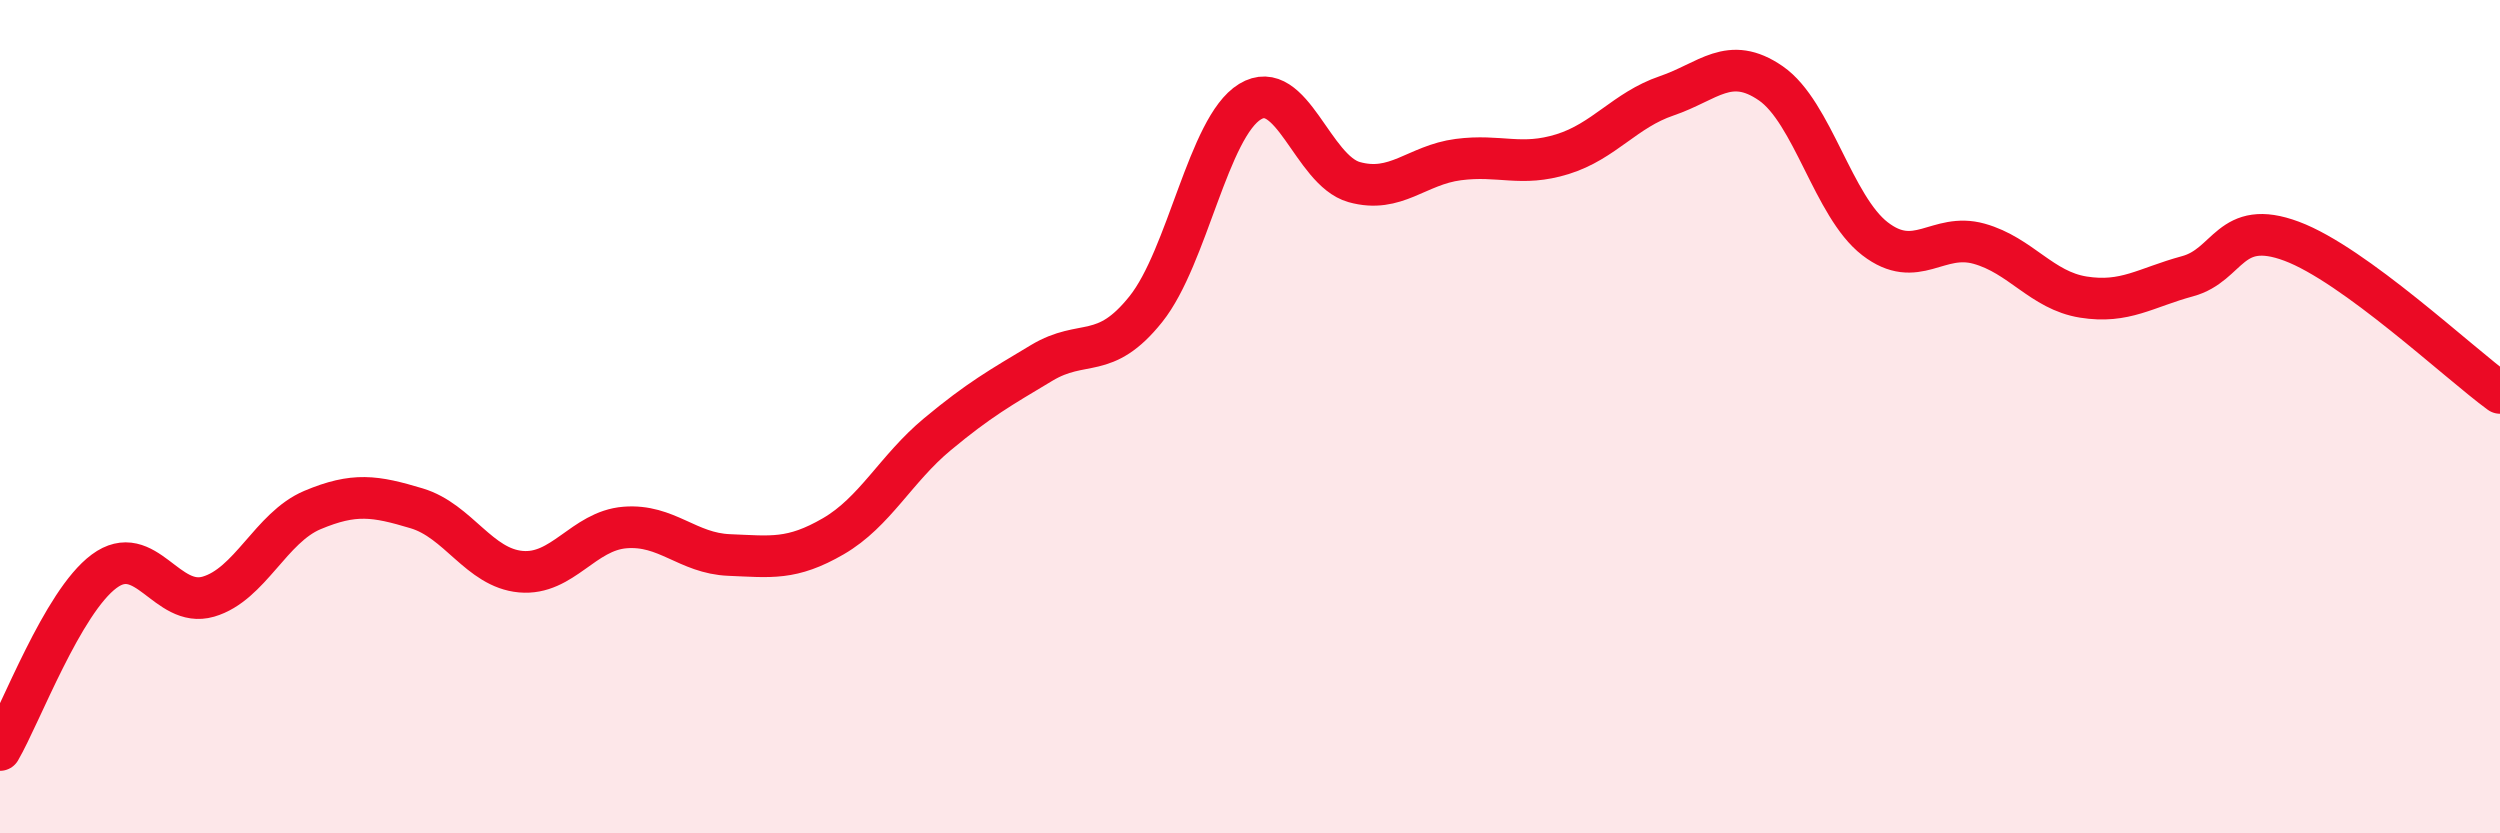
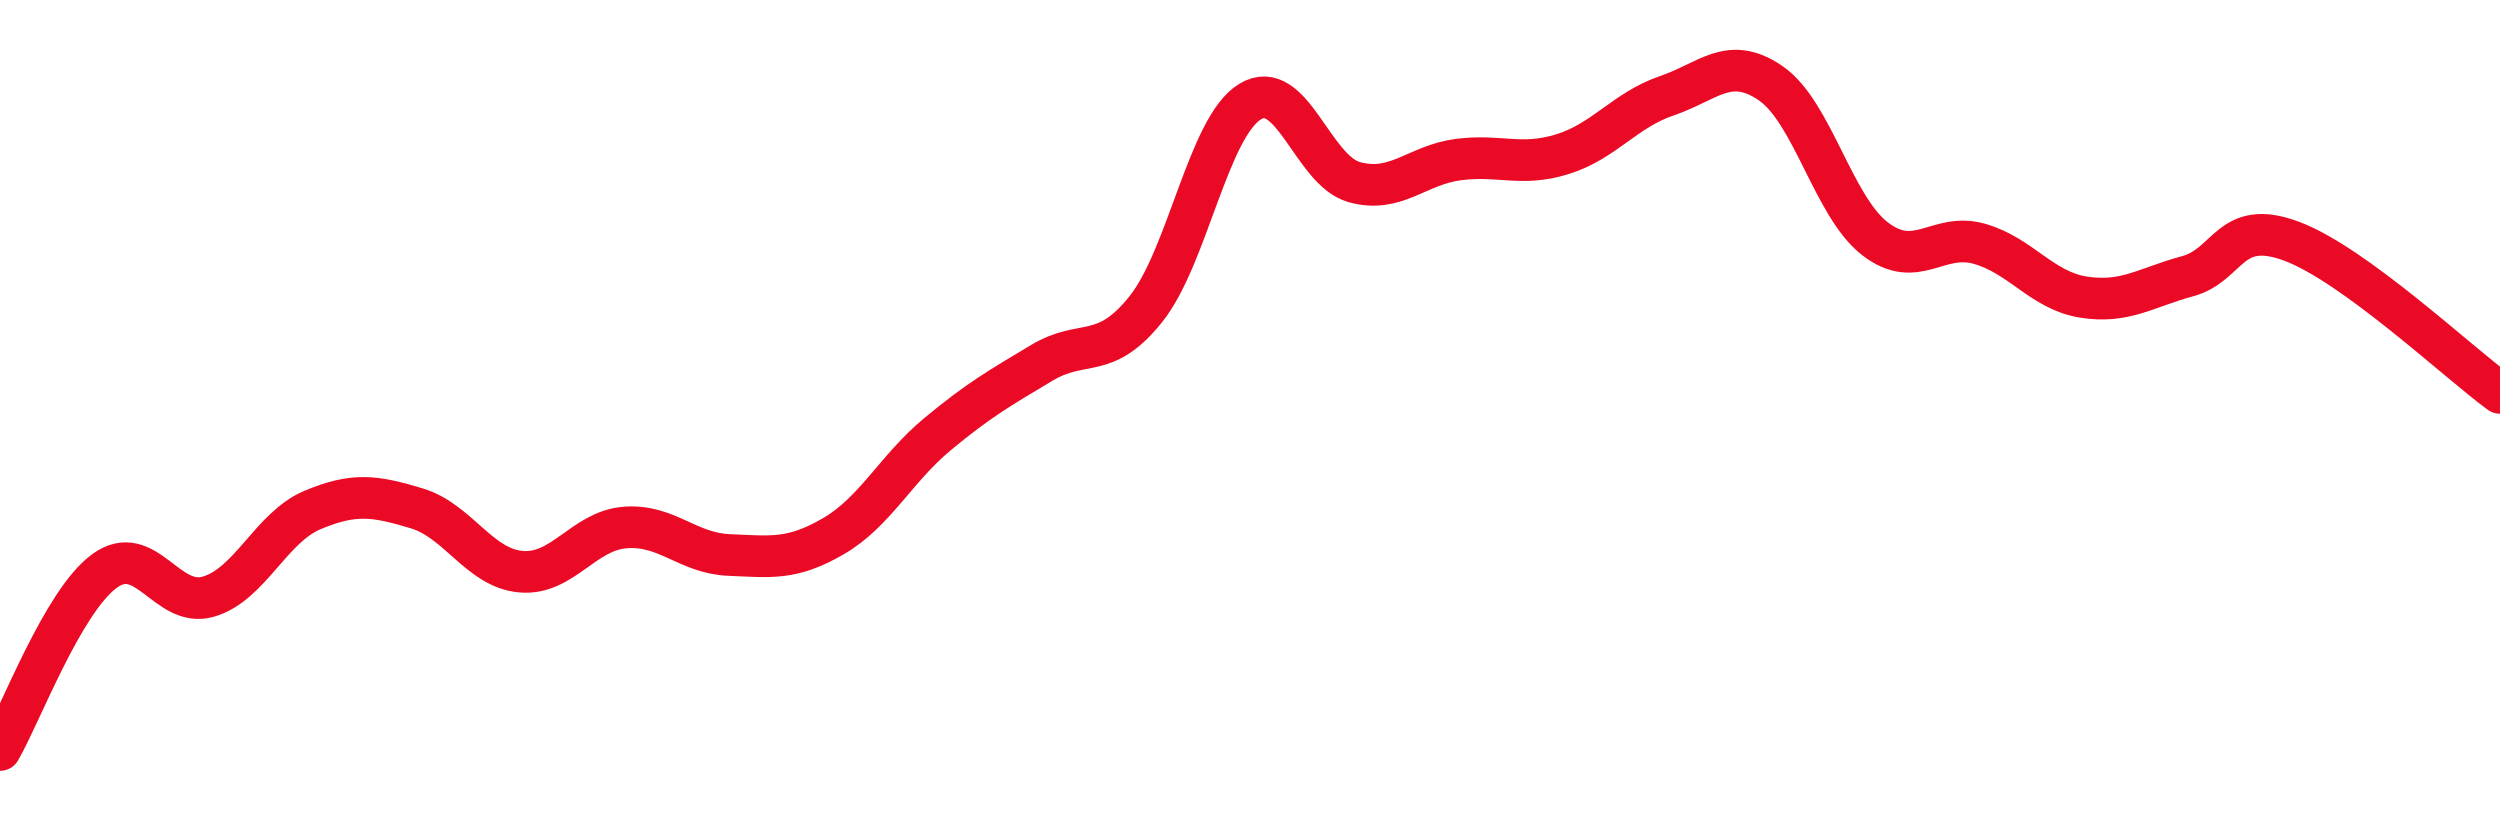
<svg xmlns="http://www.w3.org/2000/svg" width="60" height="20" viewBox="0 0 60 20">
-   <path d="M 0,18 C 0.5,17.14 1.5,14.45 2.5,13.71 C 3.5,12.97 4,14.61 5,14.32 C 6,14.03 6.5,12.66 7.5,12.24 C 8.5,11.82 9,11.9 10,12.2 C 11,12.5 11.5,13.63 12.5,13.72 C 13.5,13.81 14,12.74 15,12.66 C 16,12.58 16.5,13.28 17.5,13.32 C 18.5,13.36 19,13.45 20,12.87 C 21,12.29 21.5,11.25 22.5,10.42 C 23.5,9.59 24,9.31 25,8.71 C 26,8.11 26.5,8.67 27.5,7.42 C 28.5,6.17 29,3.05 30,2.44 C 31,1.83 31.5,4.09 32.5,4.37 C 33.5,4.65 34,3.96 35,3.83 C 36,3.7 36.5,4.01 37.5,3.7 C 38.5,3.39 39,2.64 40,2.3 C 41,1.96 41.5,1.31 42.5,2 C 43.5,2.69 44,4.96 45,5.73 C 46,6.5 46.5,5.57 47.5,5.85 C 48.5,6.13 49,6.97 50,7.13 C 51,7.29 51.5,6.9 52.5,6.63 C 53.5,6.36 53.5,5.23 55,5.79 C 56.5,6.35 59,8.7 60,9.43L60 20L0 20Z" fill="#EB0A25" opacity="0.1" stroke-linecap="round" stroke-linejoin="round" />
  <path d="M 0,18 C 0.5,17.14 1.5,14.45 2.5,13.71 C 3.5,12.97 4,14.61 5,14.32 C 6,14.03 6.5,12.66 7.5,12.24 C 8.5,11.82 9,11.9 10,12.2 C 11,12.5 11.5,13.63 12.5,13.72 C 13.5,13.81 14,12.74 15,12.66 C 16,12.58 16.5,13.28 17.5,13.32 C 18.5,13.36 19,13.45 20,12.87 C 21,12.29 21.5,11.25 22.5,10.42 C 23.5,9.59 24,9.31 25,8.71 C 26,8.11 26.5,8.67 27.5,7.42 C 28.5,6.17 29,3.05 30,2.44 C 31,1.83 31.5,4.09 32.5,4.37 C 33.5,4.65 34,3.96 35,3.83 C 36,3.7 36.5,4.01 37.5,3.7 C 38.5,3.39 39,2.64 40,2.3 C 41,1.96 41.5,1.31 42.5,2 C 43.5,2.69 44,4.96 45,5.73 C 46,6.5 46.5,5.57 47.5,5.85 C 48.5,6.13 49,6.97 50,7.13 C 51,7.29 51.5,6.9 52.5,6.63 C 53.5,6.36 53.5,5.23 55,5.79 C 56.5,6.35 59,8.7 60,9.43" stroke="#EB0A25" stroke-width="1" fill="none" stroke-linecap="round" stroke-linejoin="round" />
</svg>